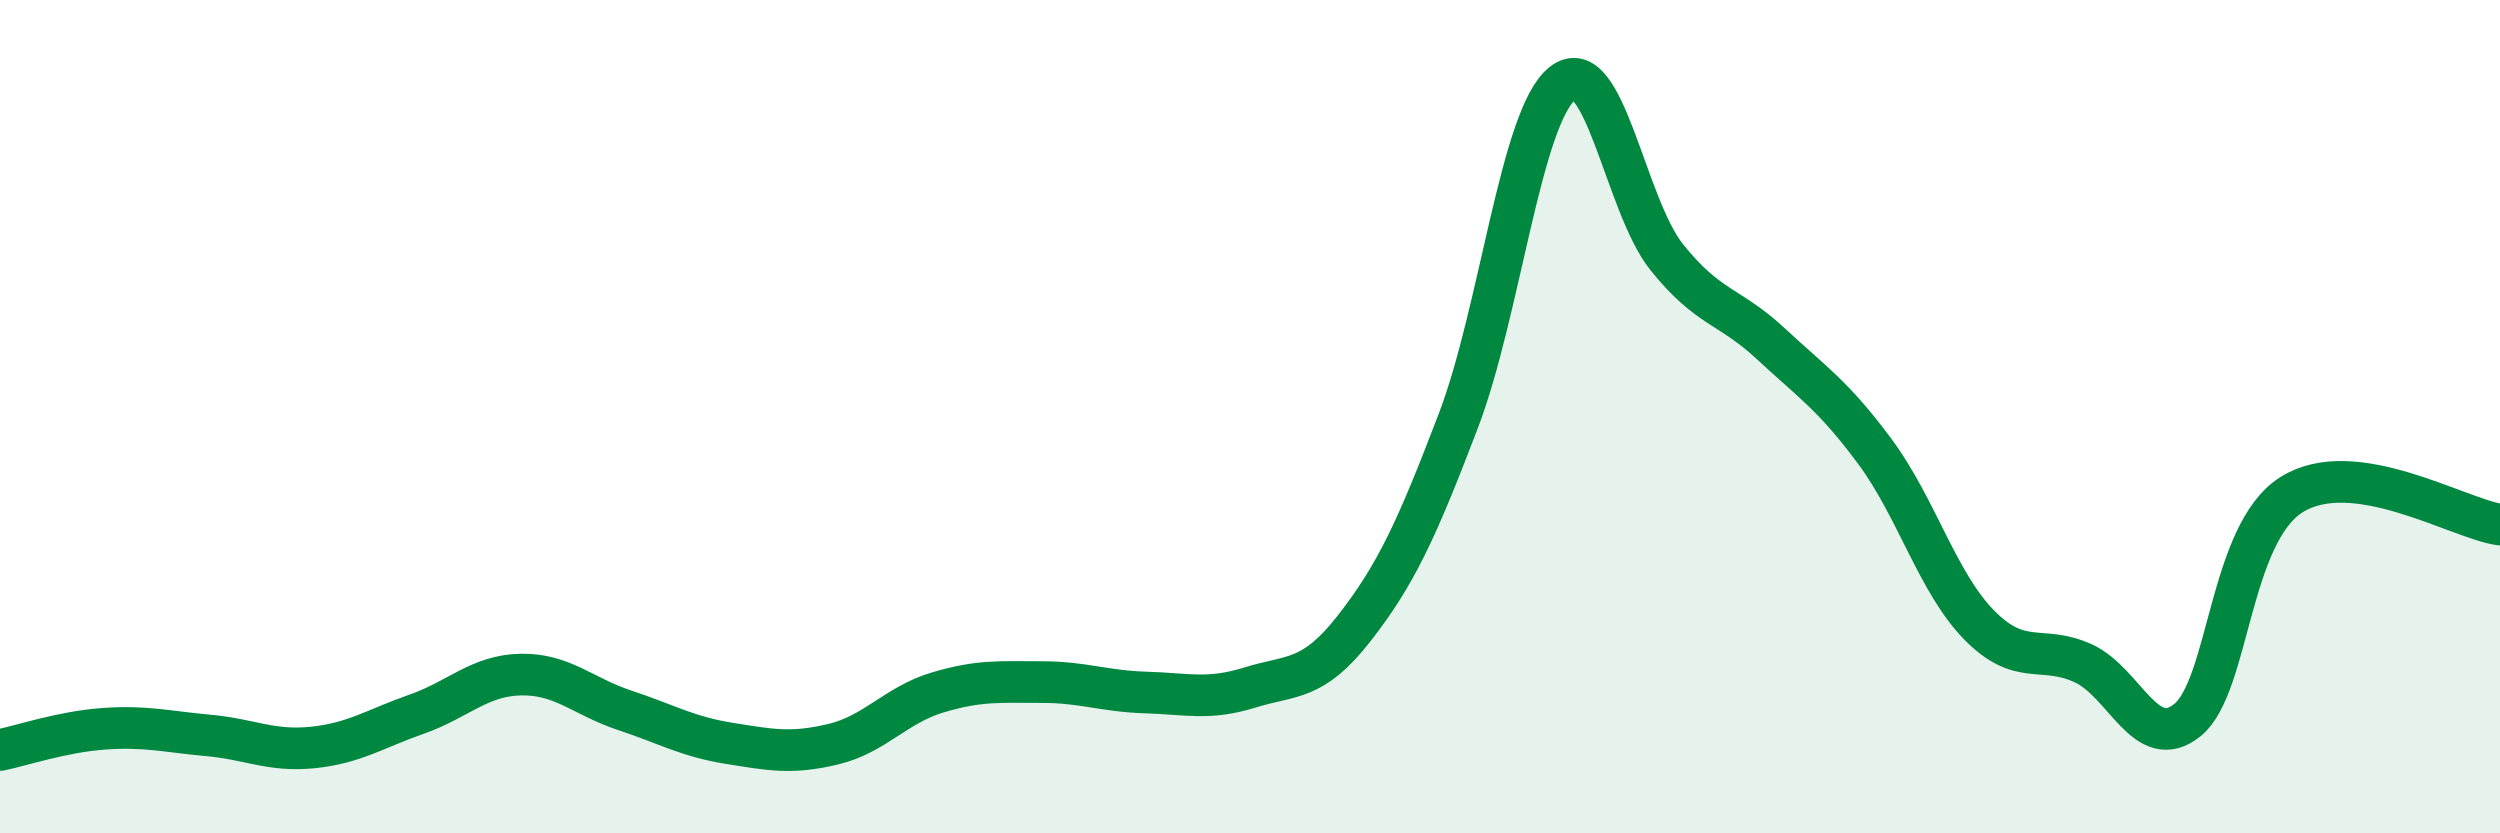
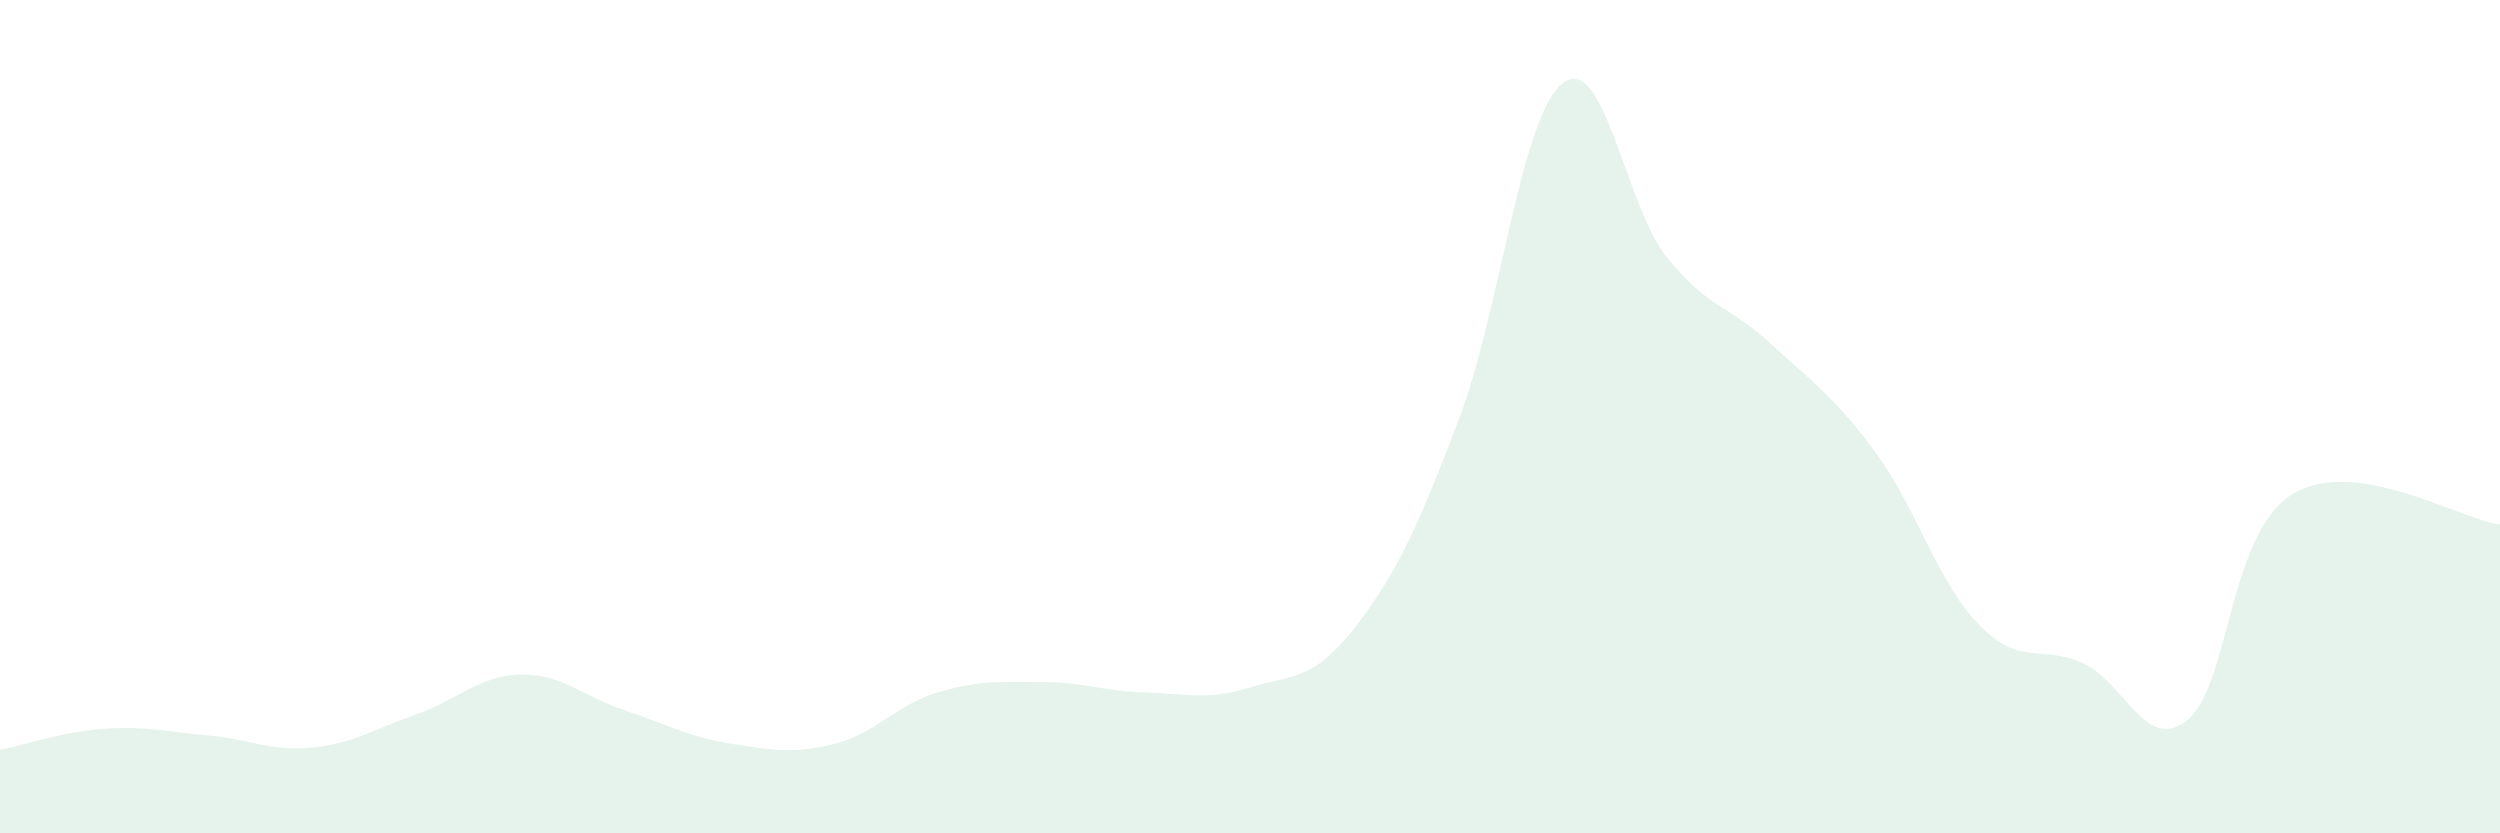
<svg xmlns="http://www.w3.org/2000/svg" width="60" height="20" viewBox="0 0 60 20">
  <path d="M 0,18 C 0.5,17.9 1.5,17.56 2.5,17.49 C 3.5,17.42 4,17.56 5,17.65 C 6,17.74 6.5,18.04 7.5,17.94 C 8.5,17.84 9,17.49 10,17.14 C 11,16.79 11.5,16.21 12.5,16.19 C 13.5,16.17 14,16.72 15,17.05 C 16,17.38 16.5,17.68 17.5,17.84 C 18.5,18 19,18.1 20,17.86 C 21,17.62 21.5,16.92 22.5,16.62 C 23.5,16.32 24,16.37 25,16.37 C 26,16.37 26.5,16.59 27.5,16.62 C 28.5,16.65 29,16.81 30,16.5 C 31,16.19 31.5,16.36 32.5,15.08 C 33.5,13.8 34,12.72 35,10.1 C 36,7.48 36.5,2.79 37.5,2 C 38.5,1.21 39,4.92 40,6.17 C 41,7.42 41.5,7.32 42.5,8.25 C 43.5,9.18 44,9.49 45,10.84 C 46,12.19 46.5,13.98 47.5,15 C 48.5,16.02 49,15.46 50,15.92 C 51,16.38 51.5,18.09 52.5,17.28 C 53.5,16.47 53.5,12.81 55,11.87 C 56.5,10.93 59,12.45 60,12.59L60 20L0 20Z" fill="#008740" opacity="0.1" stroke-linecap="round" stroke-linejoin="round" />
-   <path d="M 0,18 C 0.5,17.9 1.5,17.56 2.5,17.49 C 3.5,17.42 4,17.56 5,17.65 C 6,17.74 6.5,18.04 7.5,17.94 C 8.5,17.84 9,17.49 10,17.14 C 11,16.79 11.5,16.21 12.5,16.19 C 13.5,16.17 14,16.72 15,17.05 C 16,17.38 16.5,17.68 17.5,17.84 C 18.5,18 19,18.1 20,17.86 C 21,17.62 21.5,16.92 22.5,16.62 C 23.5,16.32 24,16.37 25,16.37 C 26,16.37 26.5,16.59 27.5,16.62 C 28.5,16.65 29,16.81 30,16.5 C 31,16.19 31.5,16.36 32.5,15.08 C 33.5,13.8 34,12.72 35,10.1 C 36,7.48 36.5,2.79 37.5,2 C 38.5,1.21 39,4.92 40,6.17 C 41,7.42 41.5,7.32 42.5,8.25 C 43.5,9.18 44,9.49 45,10.84 C 46,12.19 46.5,13.98 47.5,15 C 48.5,16.02 49,15.46 50,15.92 C 51,16.38 51.5,18.09 52.5,17.28 C 53.5,16.47 53.5,12.81 55,11.87 C 56.5,10.93 59,12.45 60,12.59" stroke="#008740" stroke-width="1" fill="none" stroke-linecap="round" stroke-linejoin="round" />
</svg>